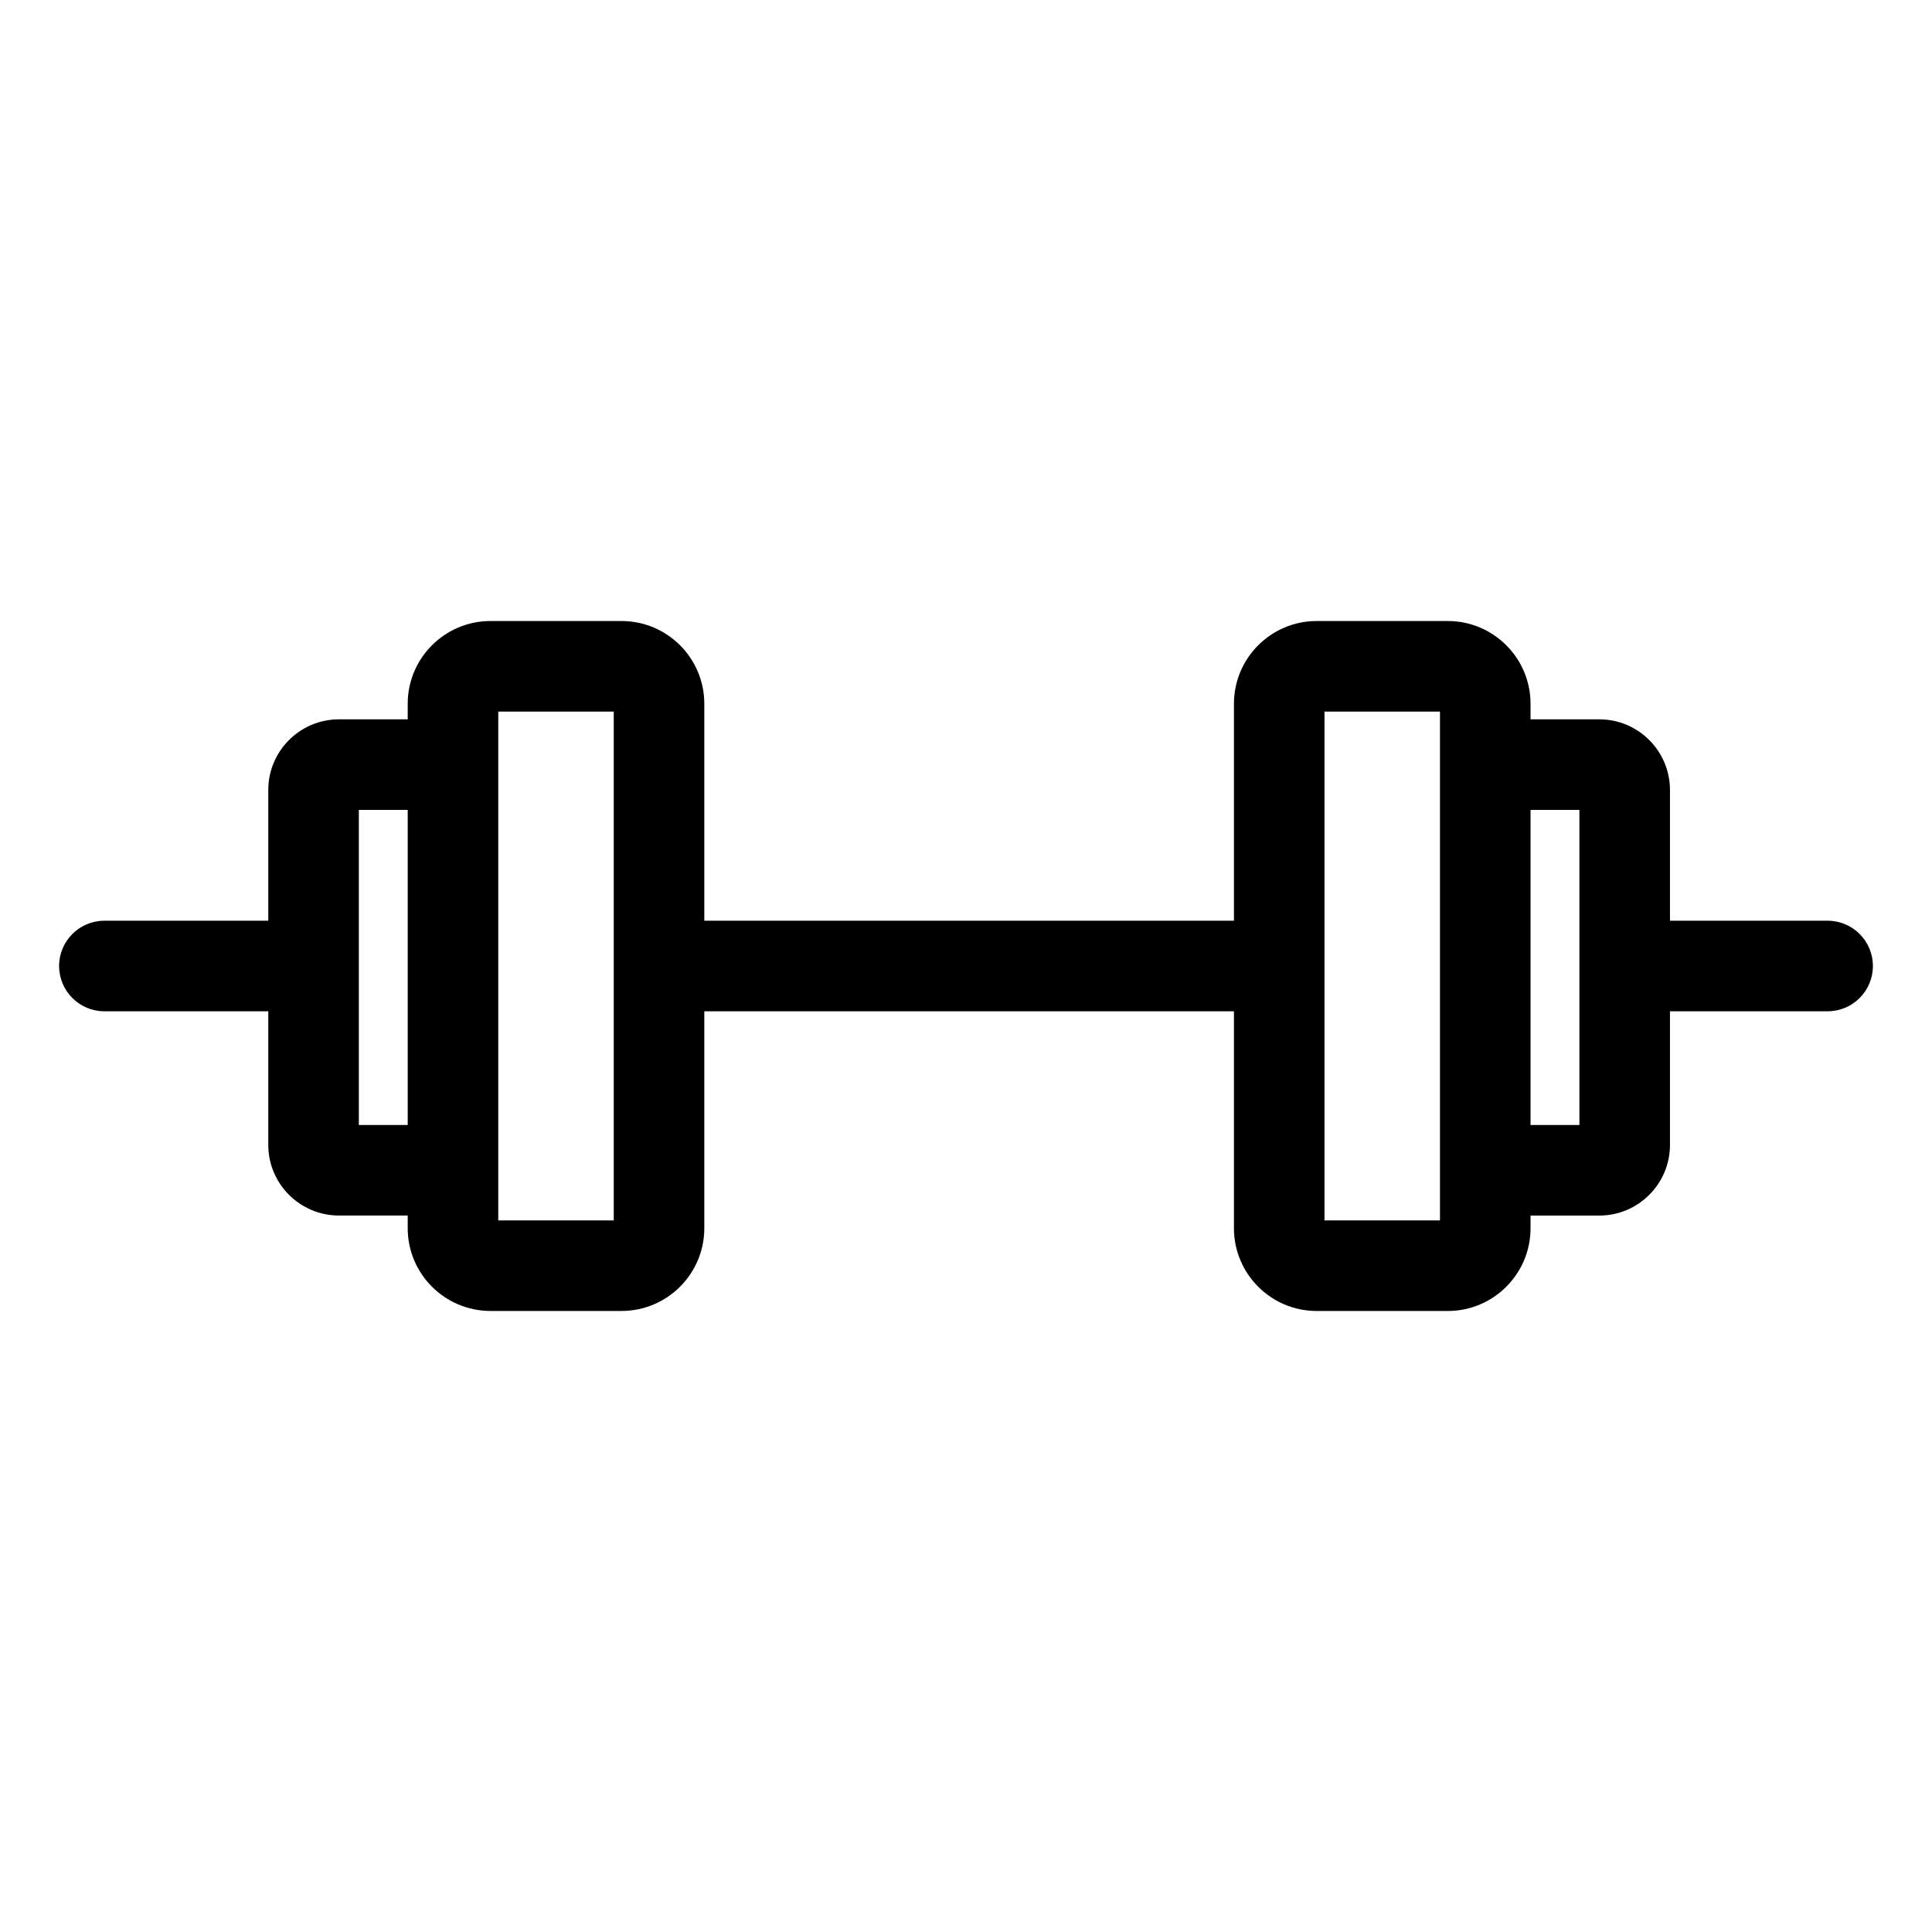
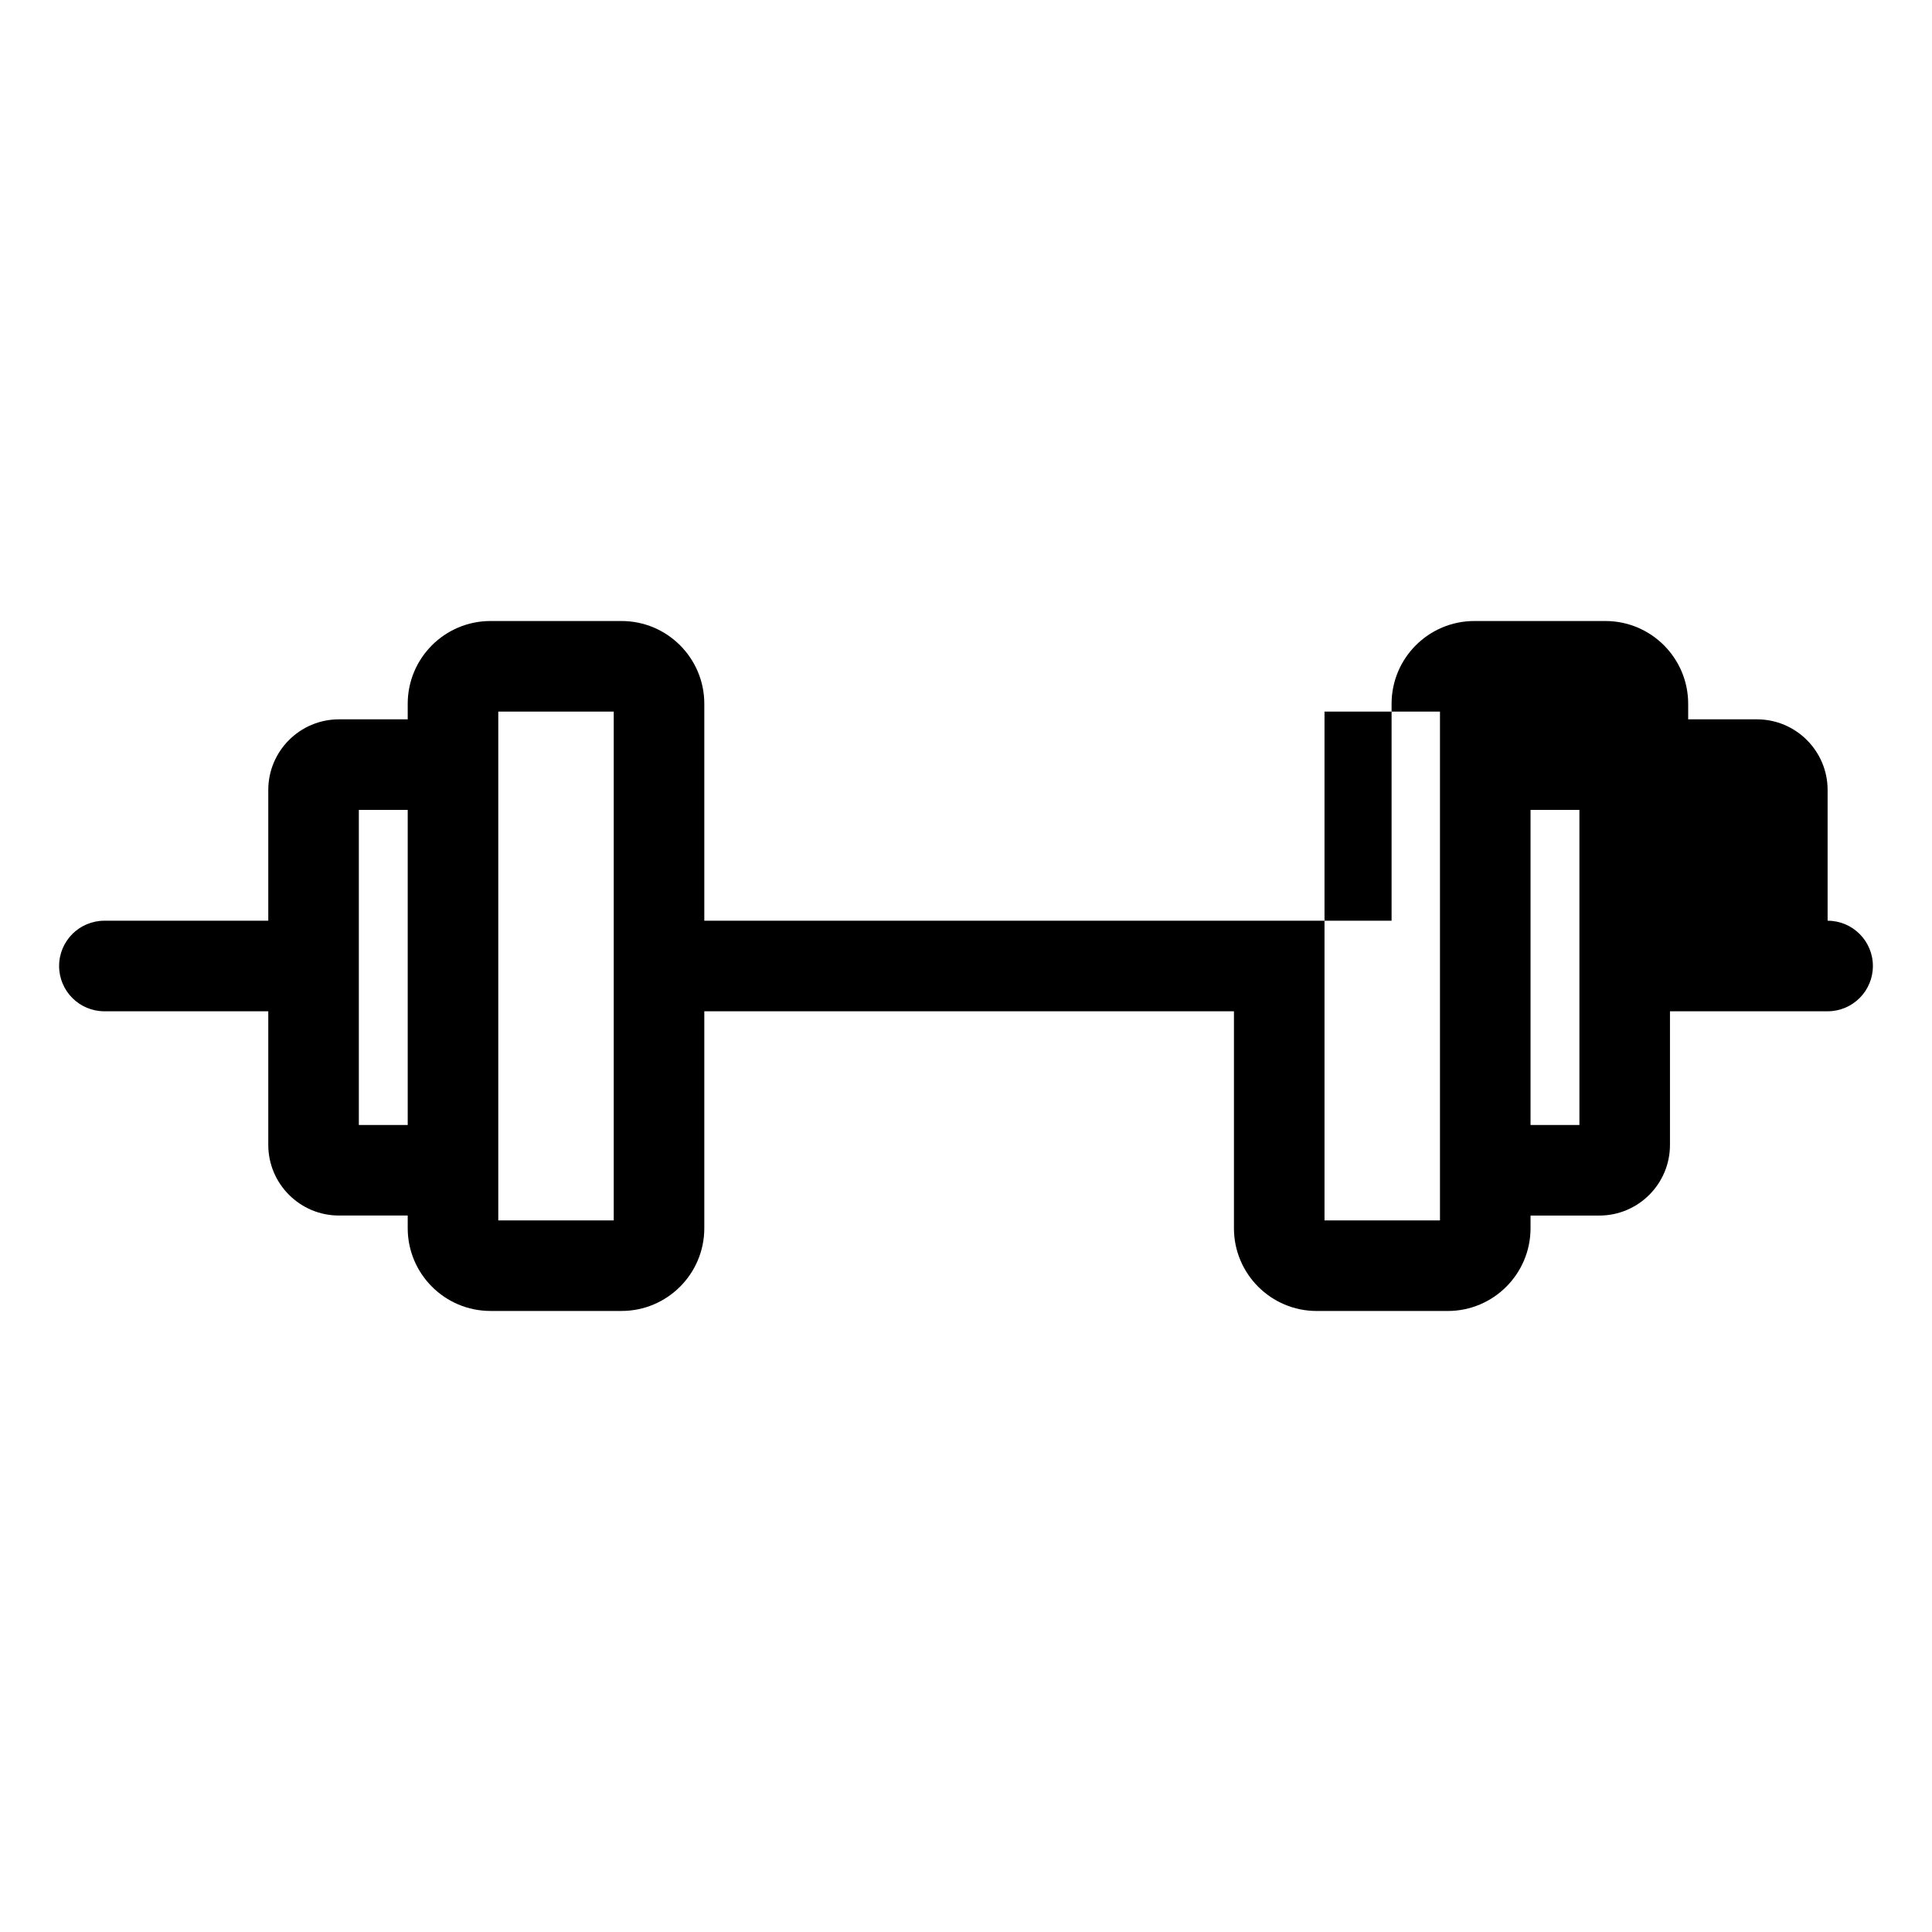
<svg xmlns="http://www.w3.org/2000/svg" version="1.1" id="Layer_1" x="0px" y="0px" width="64px" height="64px" viewBox="0 0 64 64" style="enable-background:new 0 0 64 64;" xml:space="preserve">
  <g>
-     <path d="M60.542,30.5H55.32v-4.331c0-1.29-1.05-2.34-2.34-2.34h-2.279v-0.516c0-1.512-1.229-2.741-2.741-2.741h-4.344   c-1.511,0-2.74,1.229-2.74,2.741V30.5H23.331v-7.187c0-1.512-1.229-2.741-2.741-2.741h-4.343c-1.512,0-2.741,1.229-2.741,2.741   v0.516h-2.279c-1.29,0-2.34,1.05-2.34,2.34V30.5H3.458c-0.828,0-1.5,0.671-1.5,1.5s0.672,1.5,1.5,1.5h5.429v4.426   c0,1.29,1.05,2.34,2.34,2.34h2.279v0.42c0,1.512,1.229,2.741,2.741,2.741h4.343c1.512,0,2.741-1.229,2.741-2.741V33.5h17.545v7.187   c0,1.512,1.229,2.741,2.74,2.741h4.344c1.512,0,2.741-1.229,2.741-2.741v-0.42h2.279c1.29,0,2.34-1.05,2.34-2.34V33.5h5.222   c0.828,0,1.5-0.671,1.5-1.5S61.37,30.5,60.542,30.5z M20.331,33.5v6.928h-3.825v-2.501V33.5v-3v-4.331v-2.597h3.825V30.5V33.5z    M11.887,33.5v-3v-3.671h1.619V30.5v3v3.766h-1.619V33.5z M52.32,33.5v3.766h-1.619V33.5v-3v-3.671h1.619V30.5V33.5z    M47.701,37.926v2.501h-3.825V33.5v-3v-6.928h3.825v2.597V30.5v3V37.926z" />
+     <path d="M60.542,30.5v-4.331c0-1.29-1.05-2.34-2.34-2.34h-2.279v-0.516c0-1.512-1.229-2.741-2.741-2.741h-4.344   c-1.511,0-2.74,1.229-2.74,2.741V30.5H23.331v-7.187c0-1.512-1.229-2.741-2.741-2.741h-4.343c-1.512,0-2.741,1.229-2.741,2.741   v0.516h-2.279c-1.29,0-2.34,1.05-2.34,2.34V30.5H3.458c-0.828,0-1.5,0.671-1.5,1.5s0.672,1.5,1.5,1.5h5.429v4.426   c0,1.29,1.05,2.34,2.34,2.34h2.279v0.42c0,1.512,1.229,2.741,2.741,2.741h4.343c1.512,0,2.741-1.229,2.741-2.741V33.5h17.545v7.187   c0,1.512,1.229,2.741,2.74,2.741h4.344c1.512,0,2.741-1.229,2.741-2.741v-0.42h2.279c1.29,0,2.34-1.05,2.34-2.34V33.5h5.222   c0.828,0,1.5-0.671,1.5-1.5S61.37,30.5,60.542,30.5z M20.331,33.5v6.928h-3.825v-2.501V33.5v-3v-4.331v-2.597h3.825V30.5V33.5z    M11.887,33.5v-3v-3.671h1.619V30.5v3v3.766h-1.619V33.5z M52.32,33.5v3.766h-1.619V33.5v-3v-3.671h1.619V30.5V33.5z    M47.701,37.926v2.501h-3.825V33.5v-3v-6.928h3.825v2.597V30.5v3V37.926z" />
  </g>
</svg>